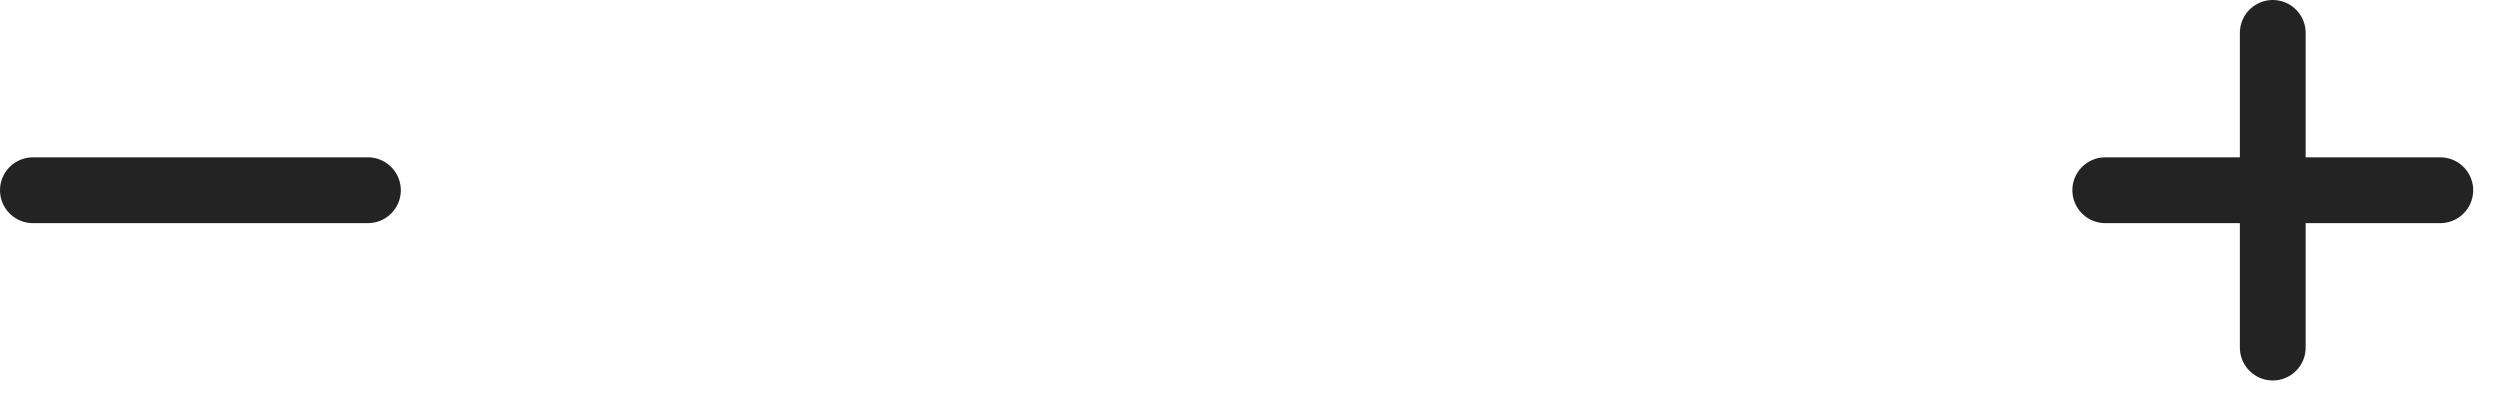
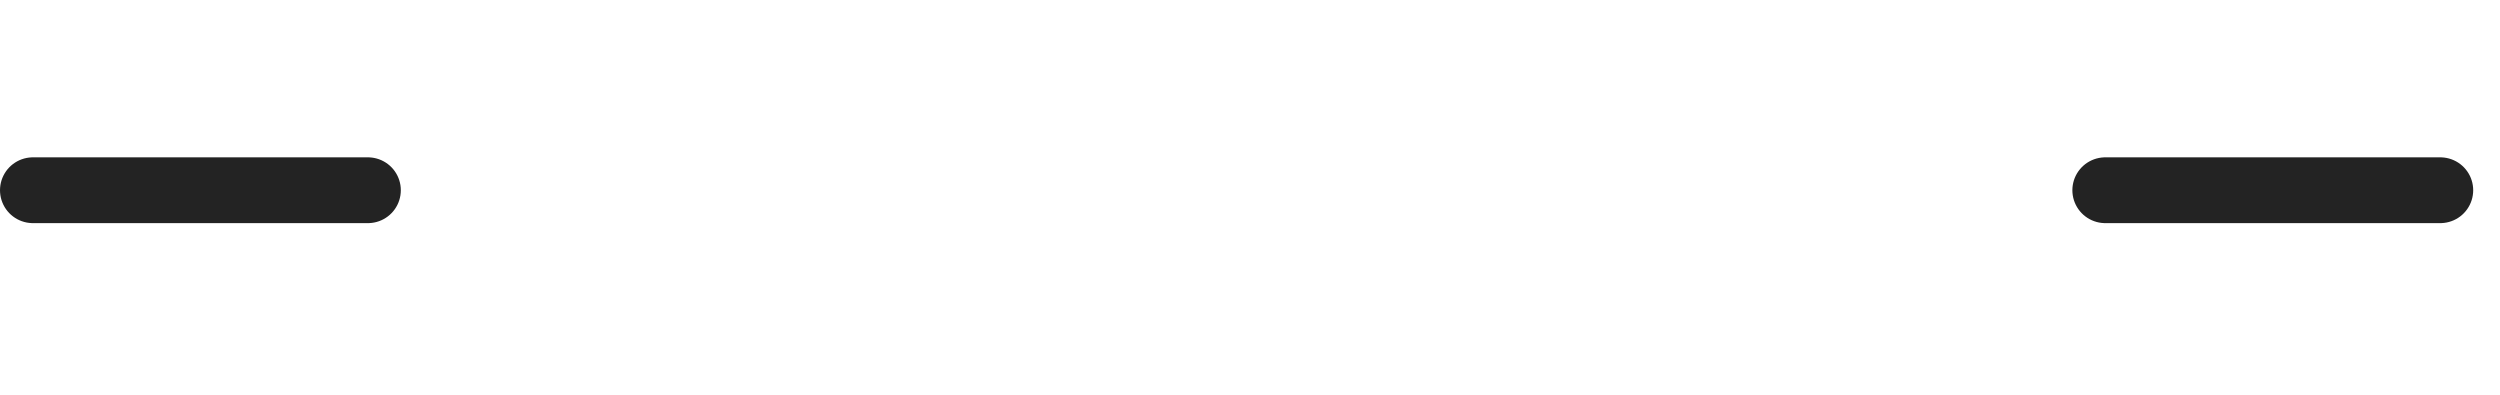
<svg xmlns="http://www.w3.org/2000/svg" fill="none" height="100%" overflow="visible" preserveAspectRatio="none" style="display: block;" viewBox="0 0 76 12" width="100%">
  <g id="Group 8258">
    <g id="Group 1933">
      <g id="Group 1843">
-         <path d="M69.092 1V10.566" id="Vector" stroke="#232323" stroke-linecap="round" stroke-linejoin="round" stroke-width="2" />
        <path d="M64 5.783H74.185" id="Vector_2" stroke="#232323" stroke-linecap="round" stroke-linejoin="round" stroke-width="2" />
        <path d="M1 5.783H11.185" id="Vector_3" stroke="#232323" stroke-linecap="round" stroke-linejoin="round" stroke-width="2" />
      </g>
    </g>
  </g>
</svg>